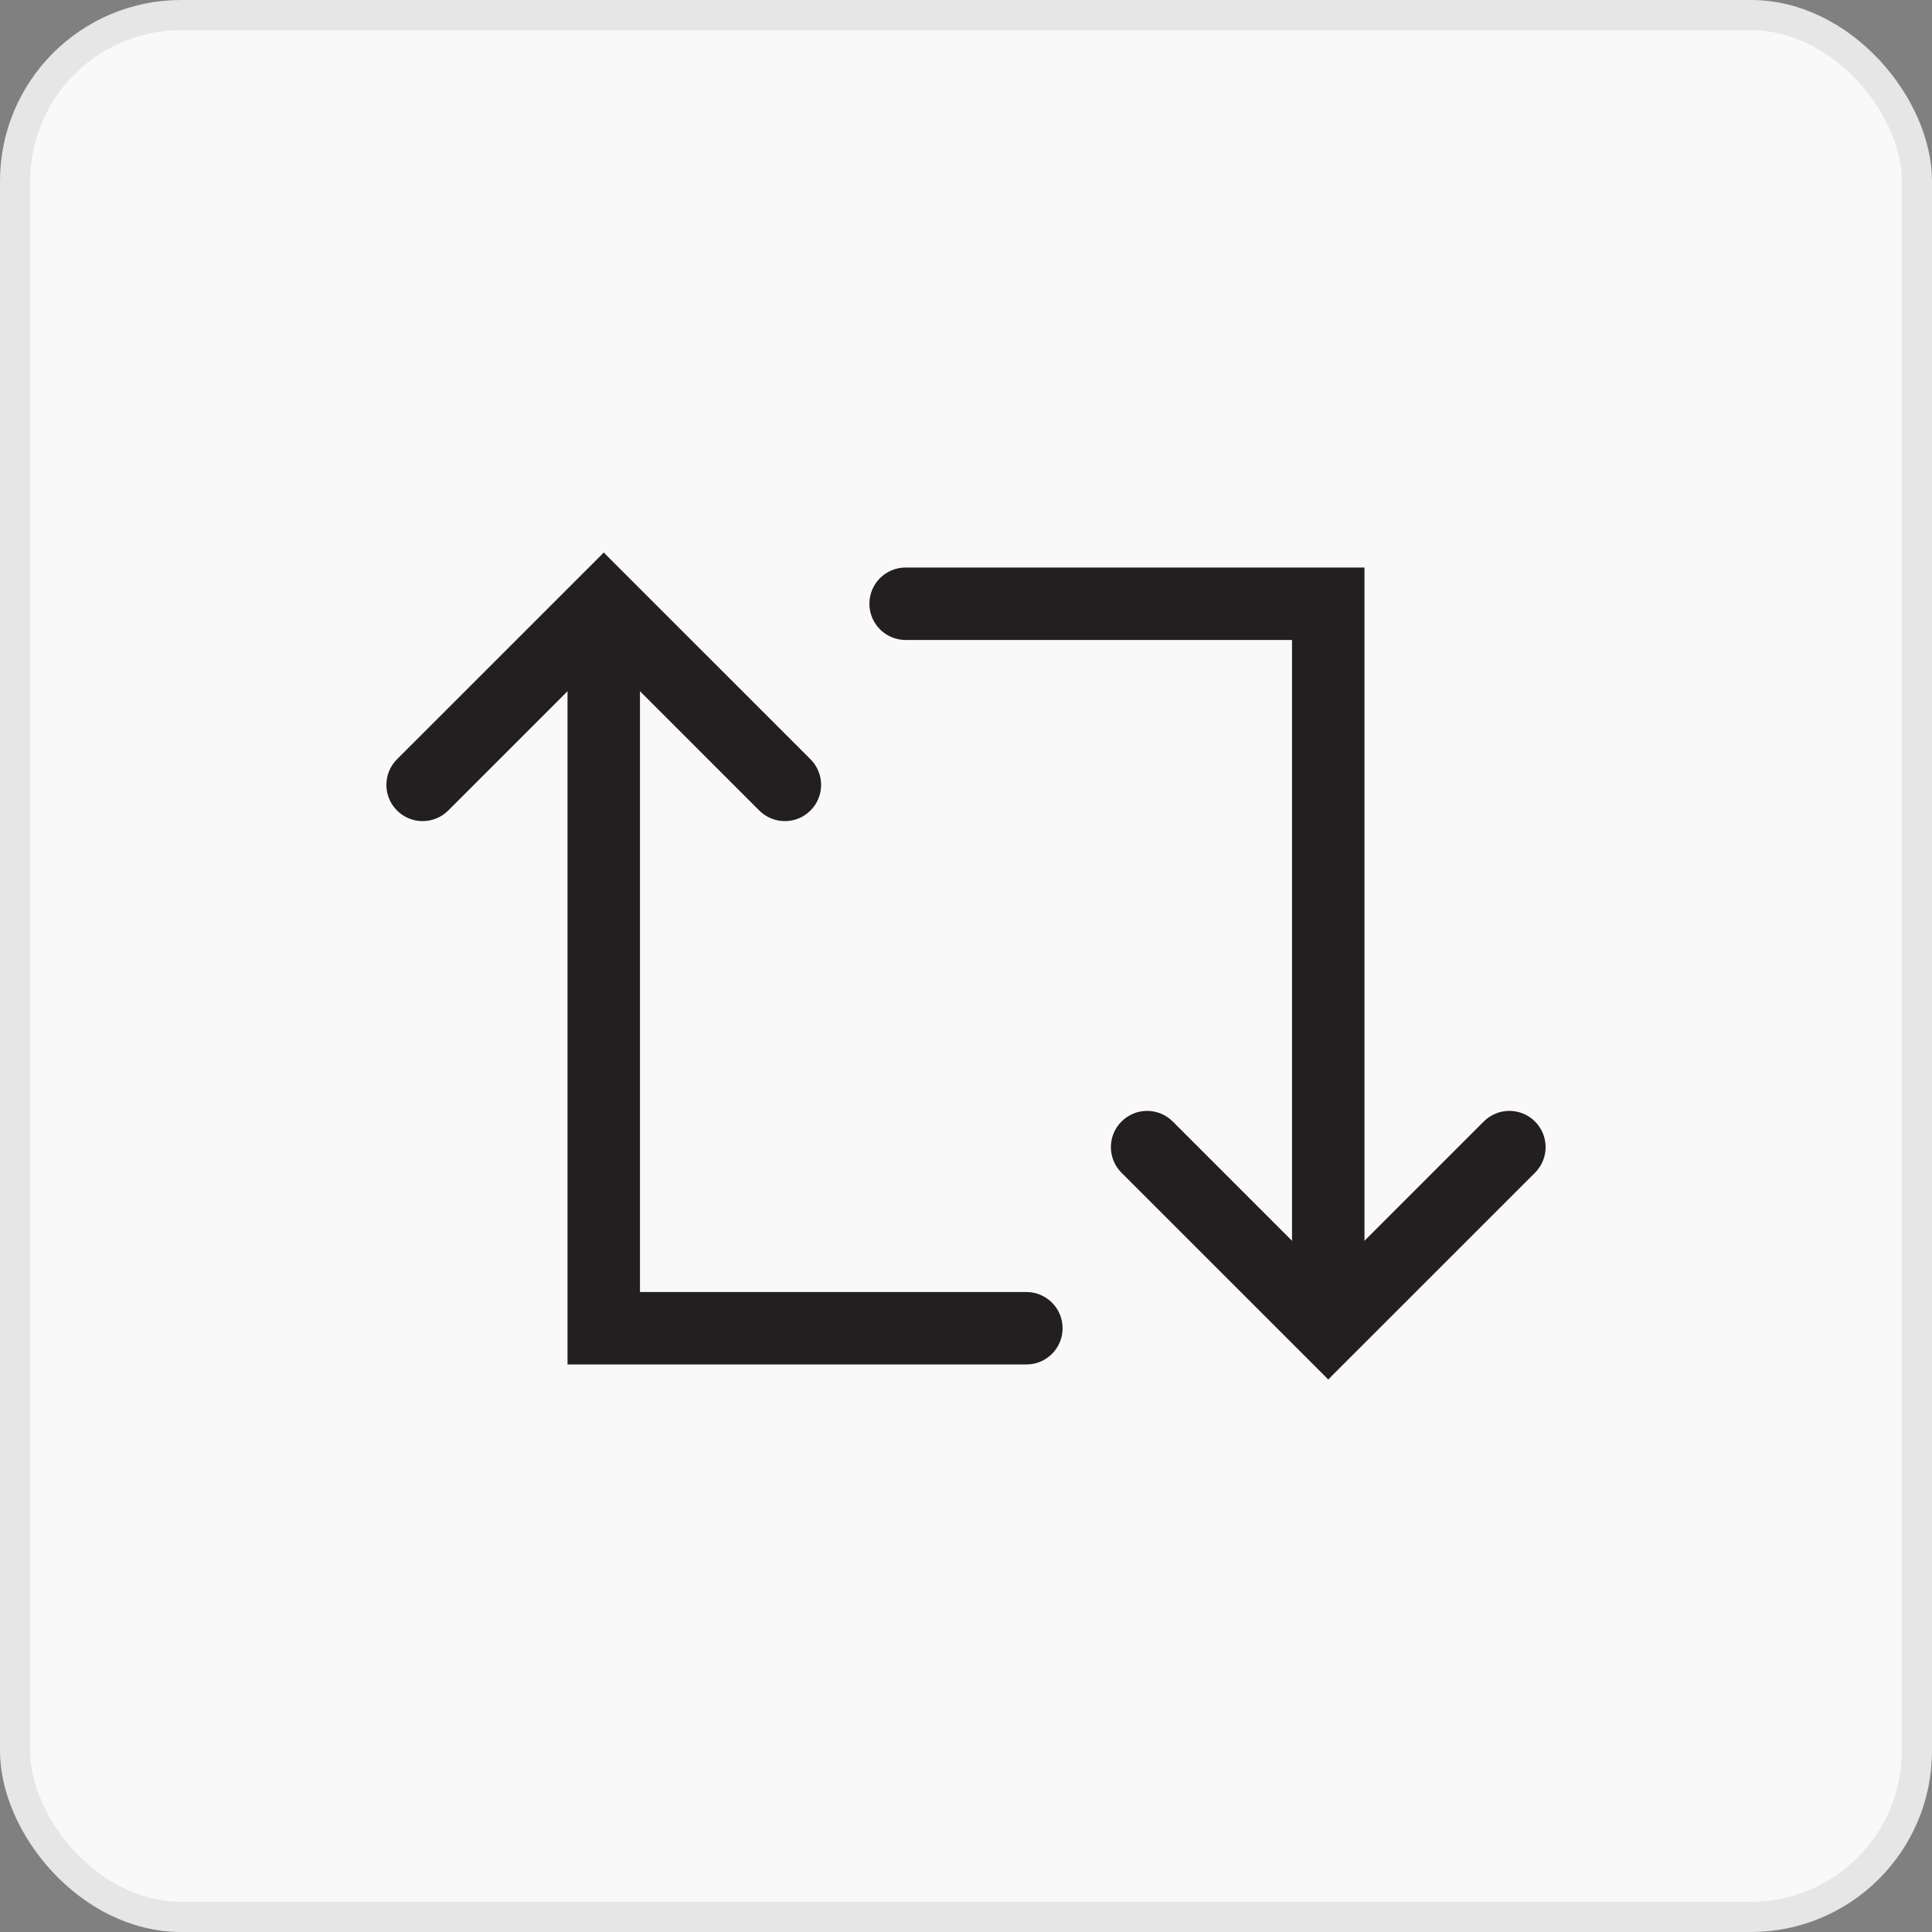
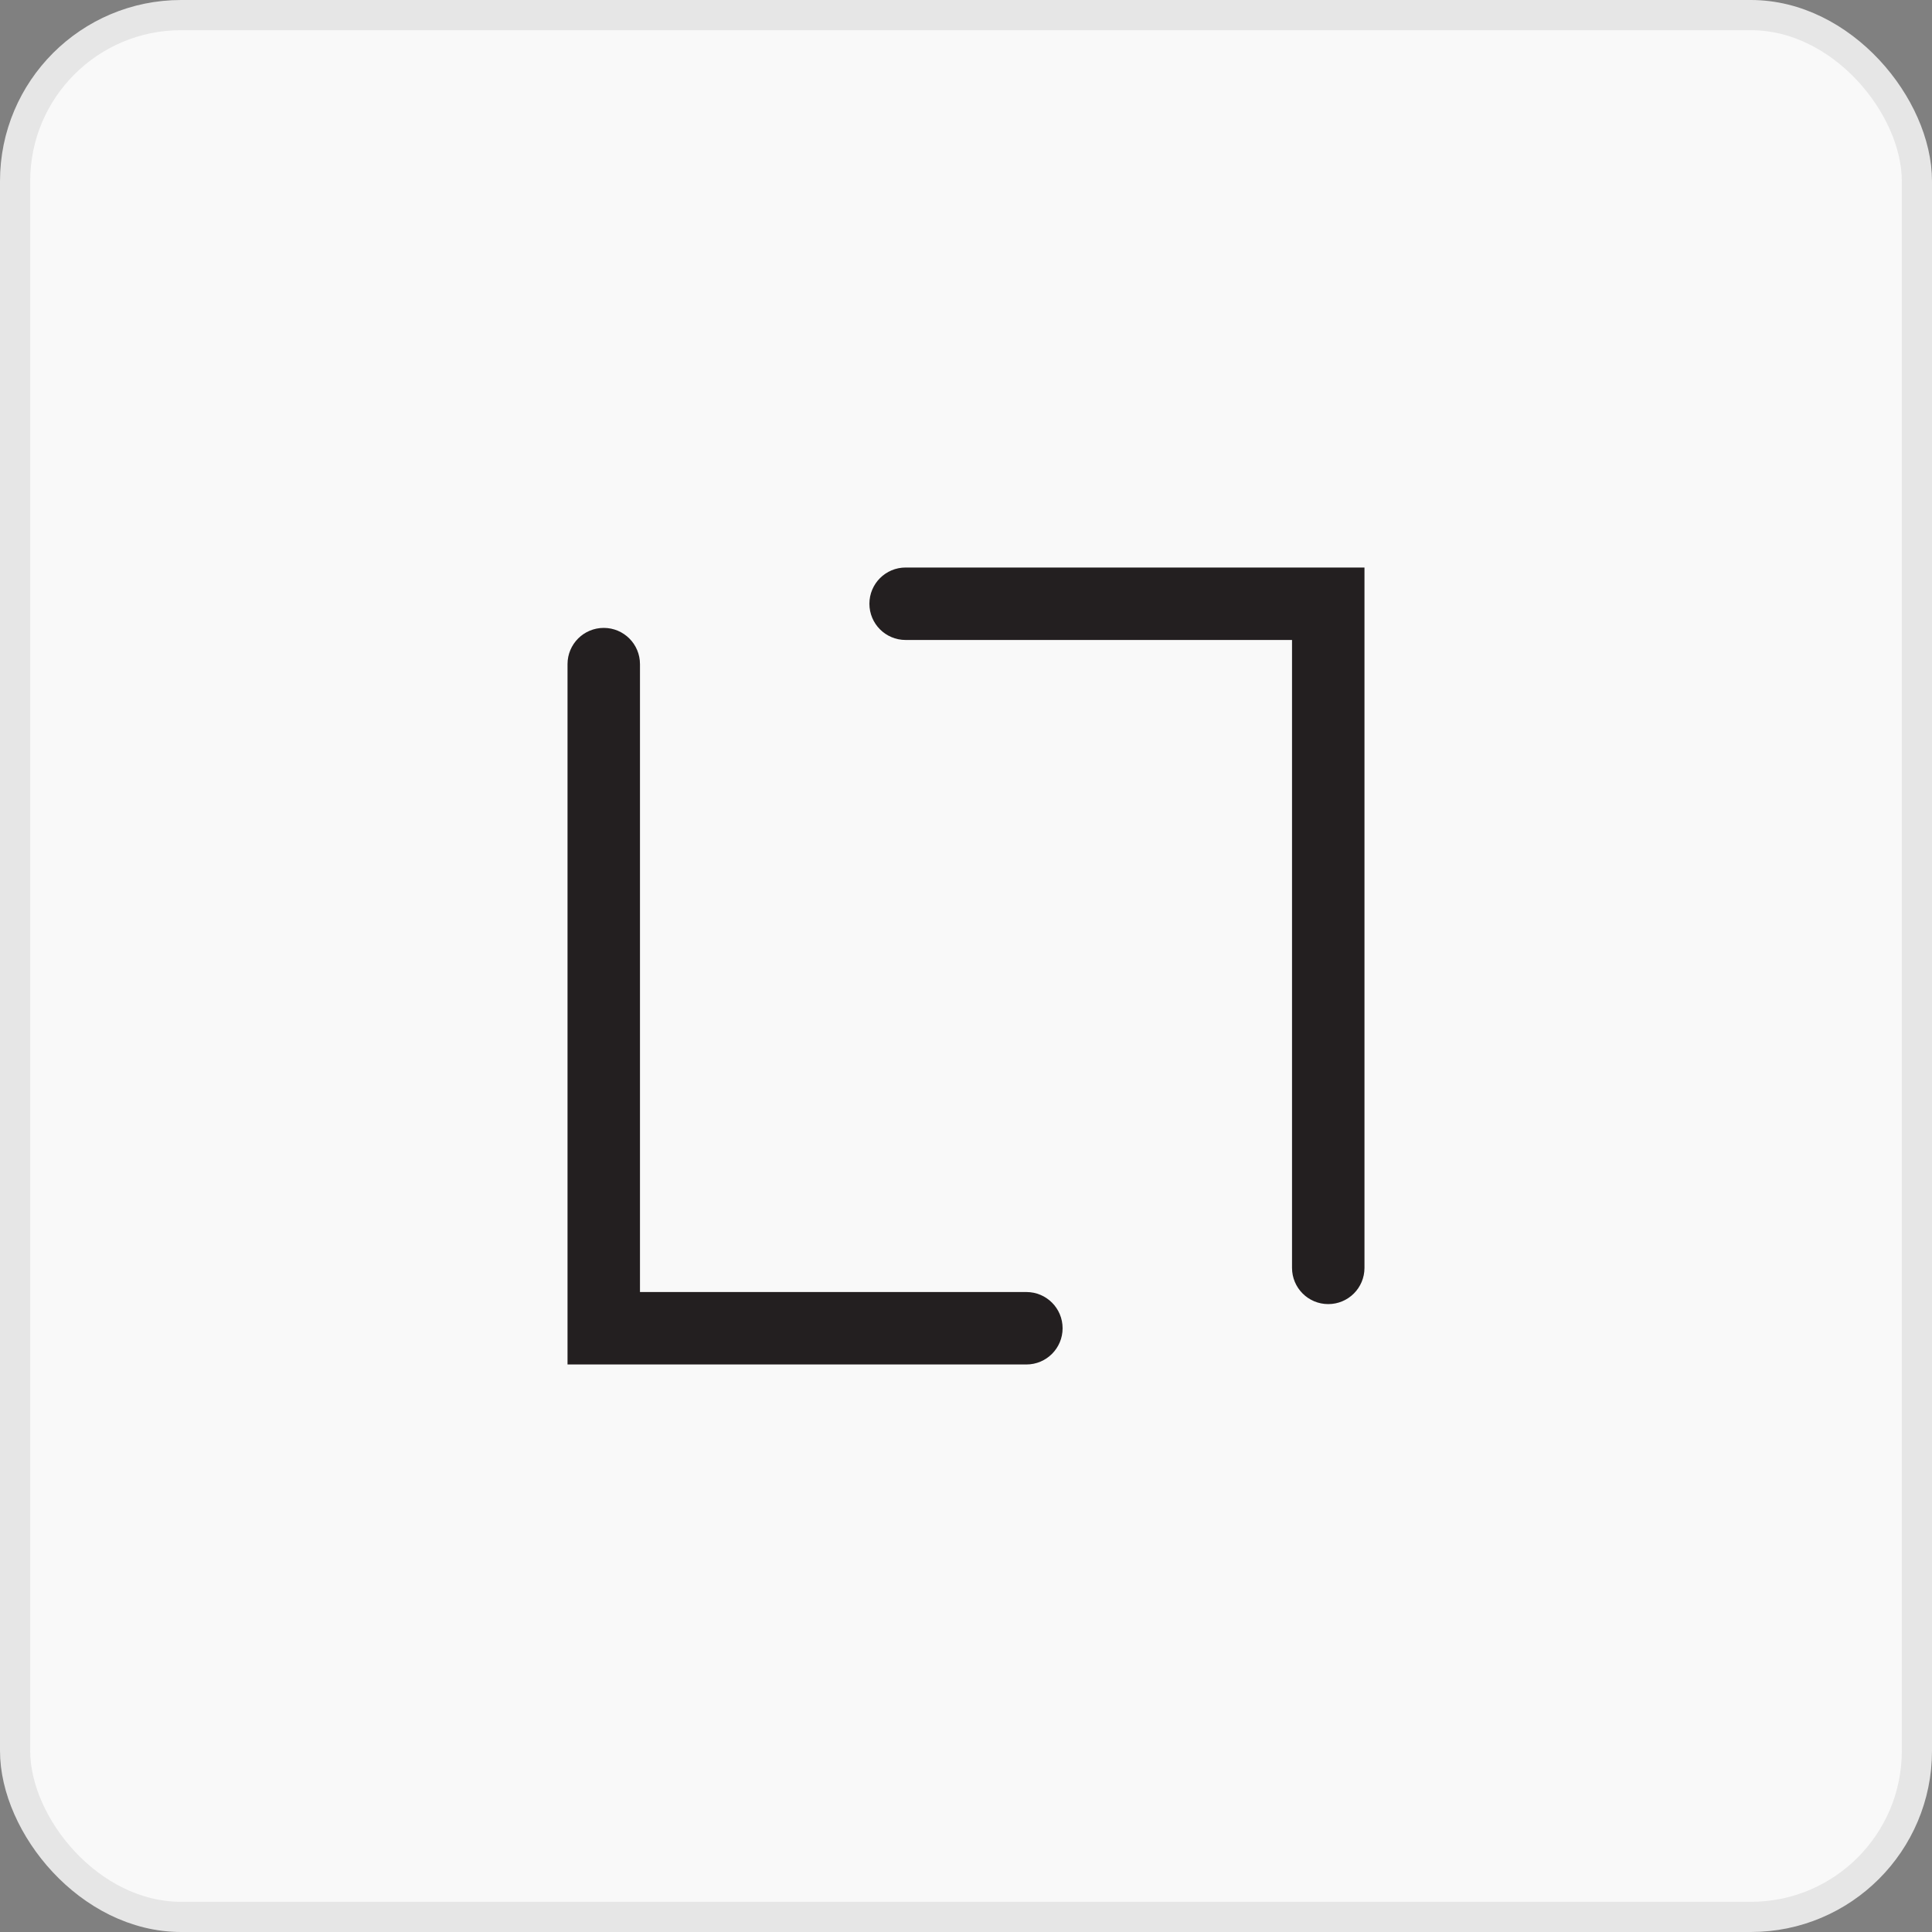
<svg xmlns="http://www.w3.org/2000/svg" width="32" height="32" viewBox="0 0 32 32" fill="none">
  <rect x="0" y="0" width="32" height="32" fill="#808080" stroke="none" />
  <rect x="0.25" y="0.25" width="31.5" height="31.5" rx="2.75" fill="#F9F9F9" />
  <rect x="0.25" y="0.25" width="31.5" height="31.5" rx="2.75" stroke="#E6E6E6" stroke-width="0.5" />
  <path d="M9.45 22.5V22.55H9.5H17C17.304 22.55 17.55 22.304 17.55 22C17.55 21.696 17.304 21.45 17 21.45H10.55V11C10.55 10.696 10.304 10.45 10 10.45C9.696 10.45 9.45 10.696 9.45 11V22.5Z" fill="#231F20" stroke="#231F20" stroke-width="0.1" />
-   <path d="M10.035 9.258L10 9.222L9.965 9.258L6.611 12.611C6.396 12.826 6.396 13.174 6.611 13.389C6.826 13.604 7.174 13.604 7.389 13.389L10 10.778L12.611 13.389C12.826 13.604 13.174 13.604 13.389 13.389C13.604 13.174 13.604 12.826 13.389 12.611L10.035 9.258Z" fill="#231F20" stroke="#231F20" stroke-width="0.1" />
  <path d="M22.55 9.5V9.45H22.5H15C14.696 9.45 14.45 9.696 14.45 10C14.45 10.304 14.696 10.55 15 10.55H21.45V21C21.45 21.304 21.696 21.55 22 21.55C22.304 21.55 22.55 21.304 22.55 21V9.5Z" fill="#231F20" stroke="#231F20" stroke-width="0.1" />
-   <path d="M25.389 19.389L25.389 19.389C25.604 19.174 25.604 18.826 25.389 18.611C25.174 18.396 24.826 18.396 24.611 18.611L22 21.222L19.389 18.611C19.174 18.396 18.826 18.396 18.611 18.611C18.396 18.826 18.396 19.174 18.611 19.389L18.611 19.389L21.965 22.742L22 22.778L22.035 22.742L25.389 19.389Z" fill="#231F20" stroke="#231F20" stroke-width="0.1" />
</svg>